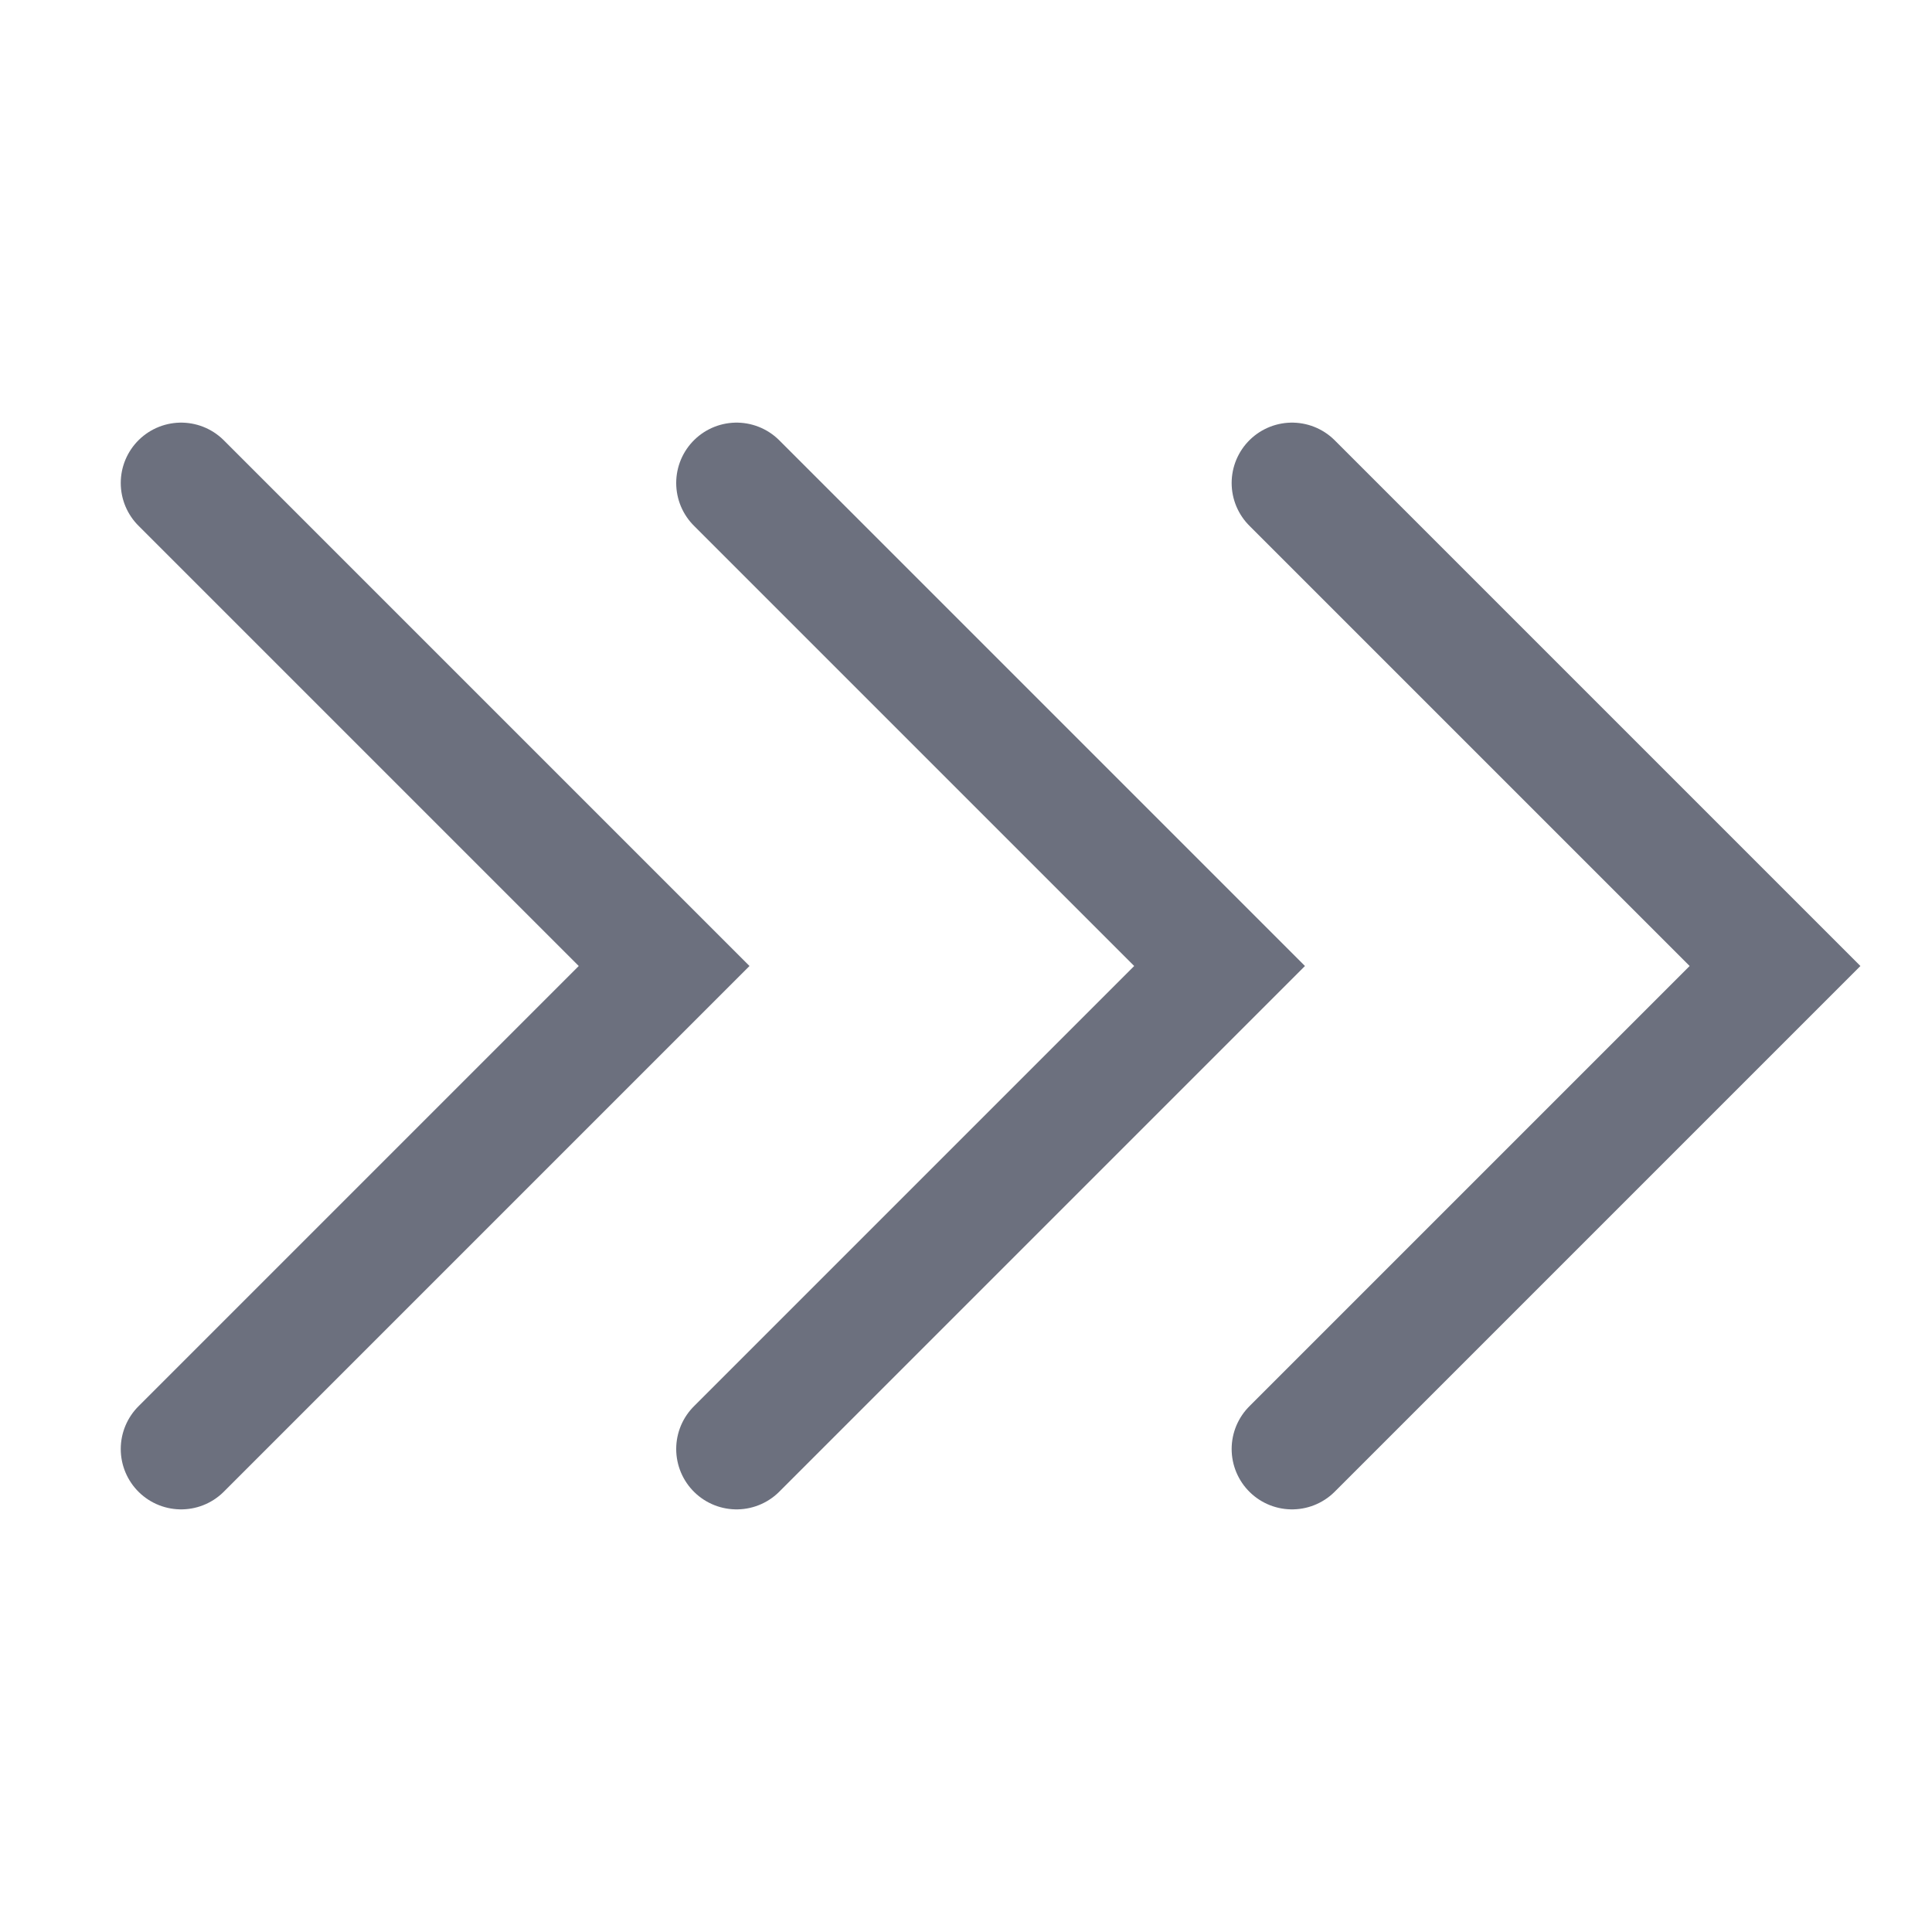
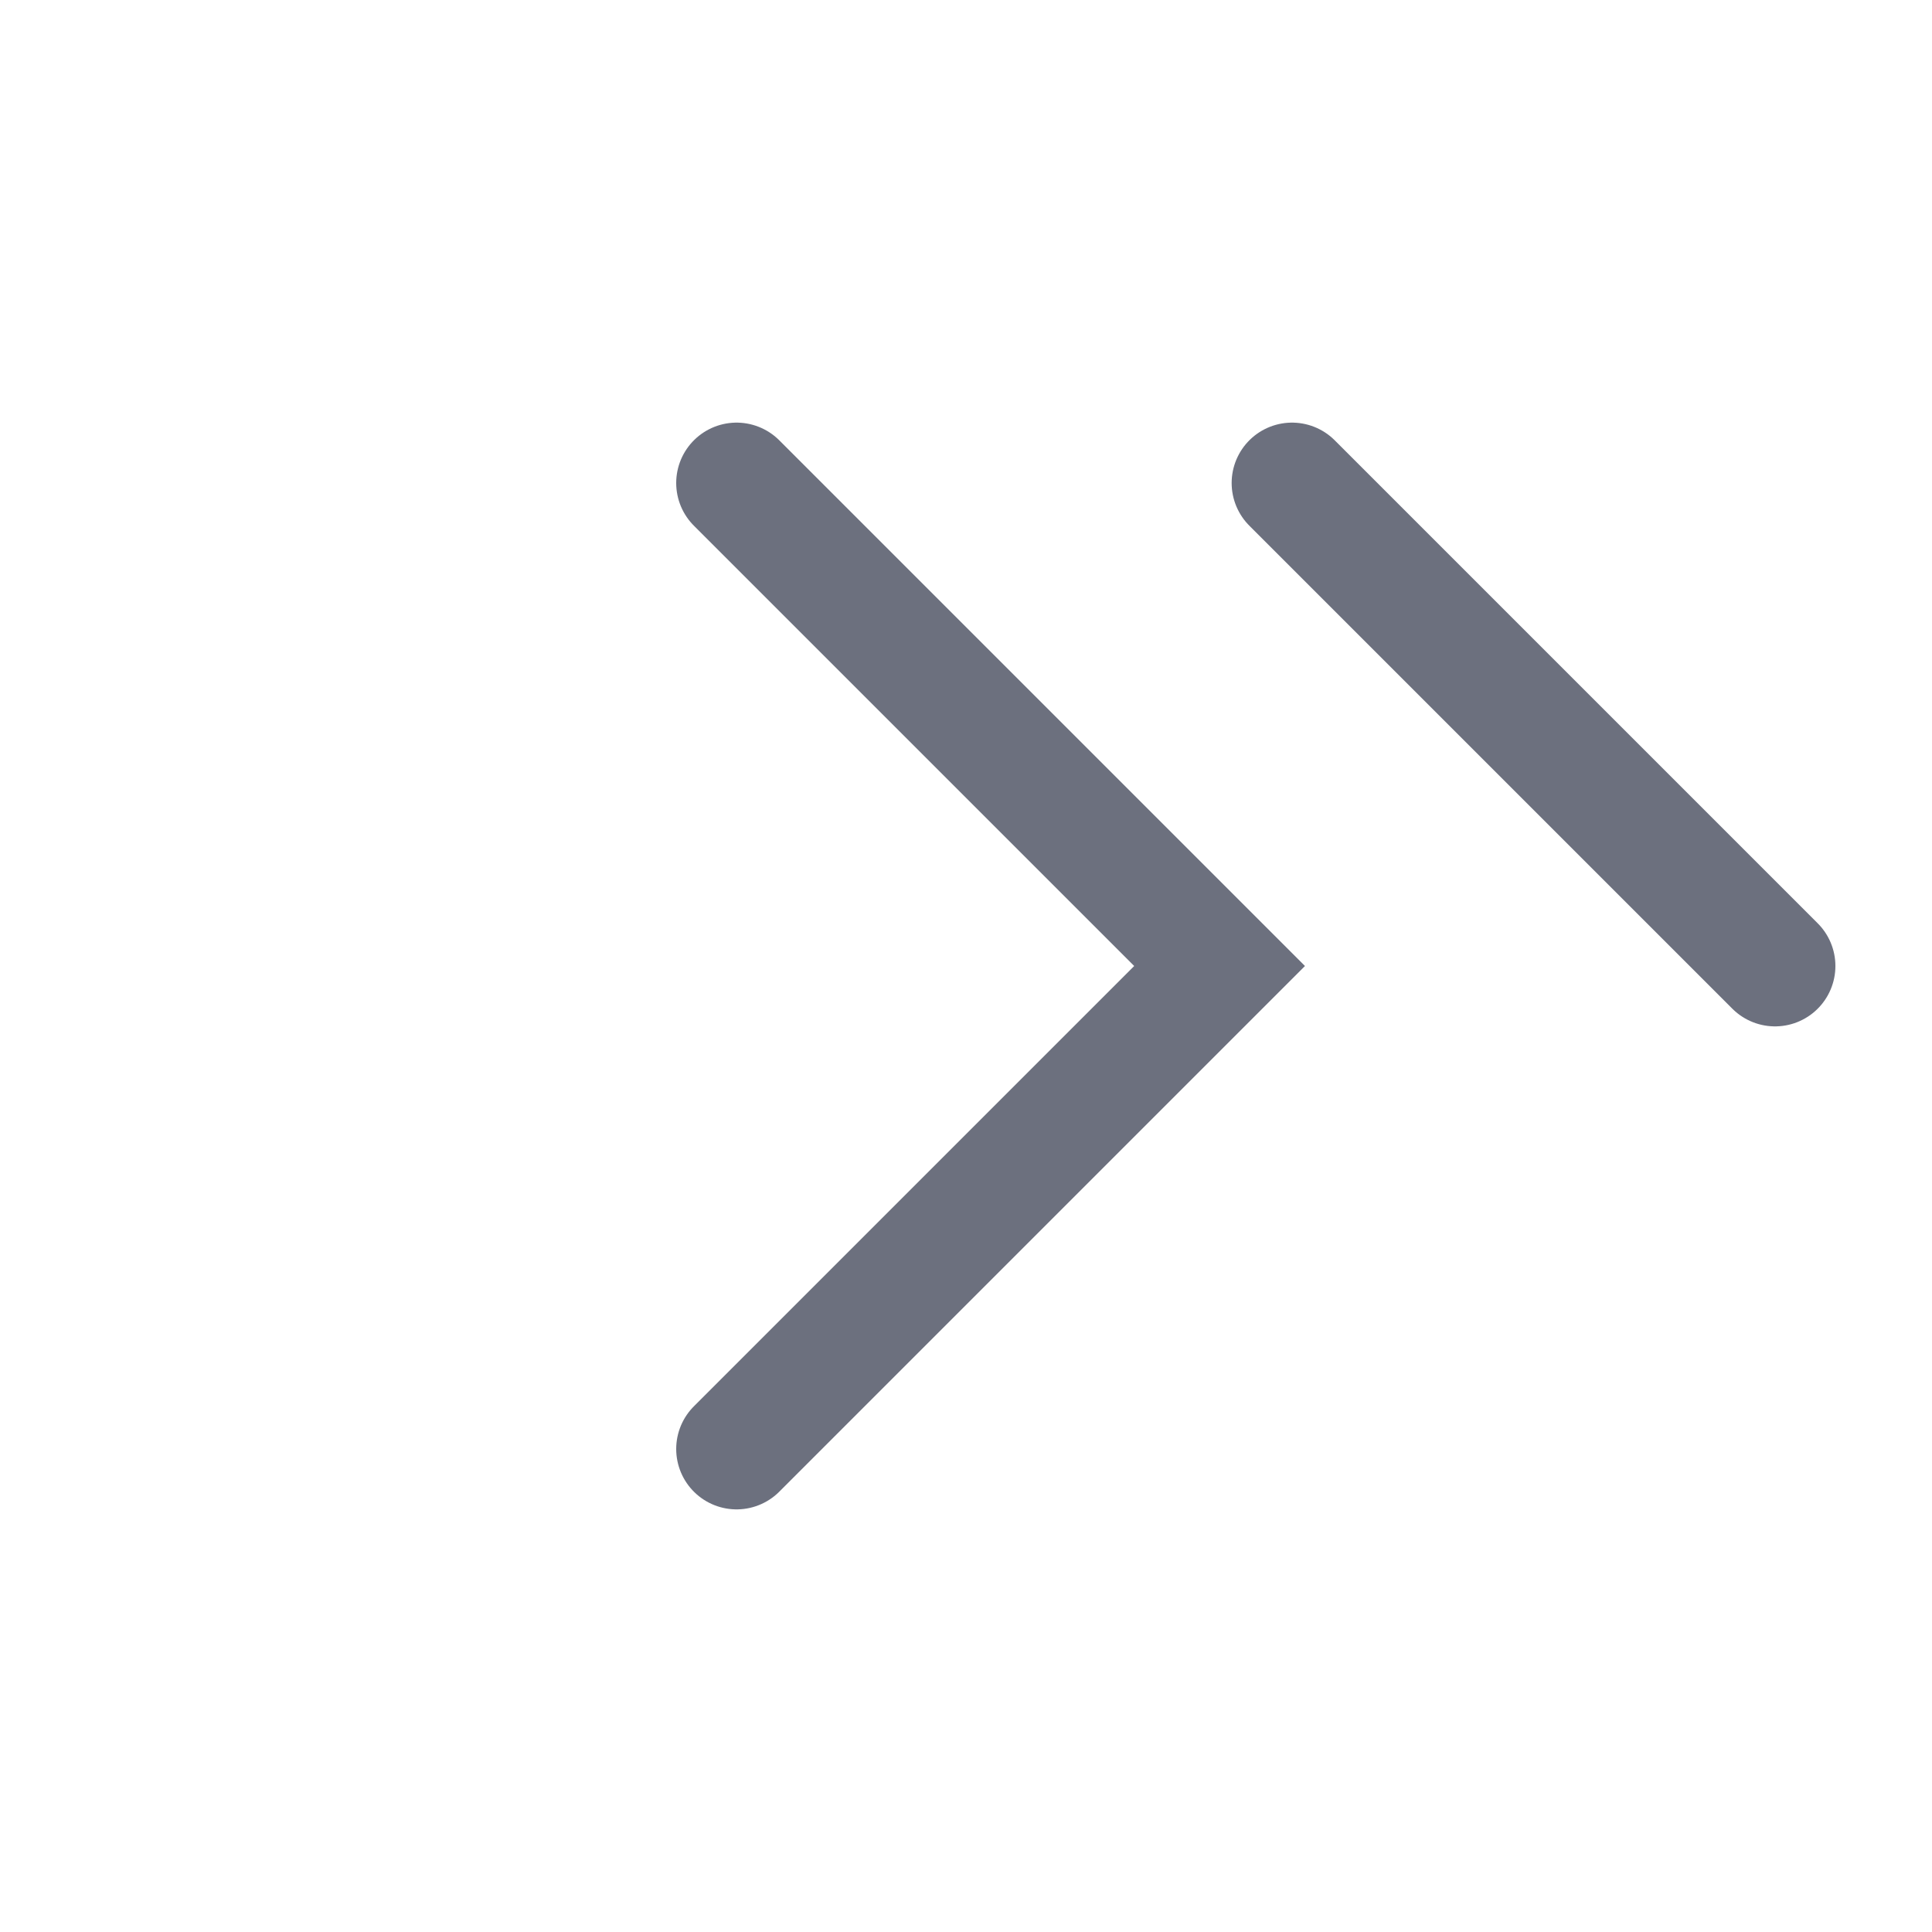
<svg xmlns="http://www.w3.org/2000/svg" width="16" height="16" viewBox="0 0 16 16" fill="none">
-   <path d="M10.7 4L14.7 8L10.7 12" stroke="#6C707E" stroke-linecap="round" />
+   <path d="M10.7 4L14.7 8" stroke="#6C707E" stroke-linecap="round" />
  <path d="M6.1 4L10.1 8L6.1 12" stroke="#6C707E" stroke-linecap="round" />
-   <path d="M1.5 4L5.5 8L1.5 12" stroke="#6C707E" stroke-linecap="round" />
</svg>